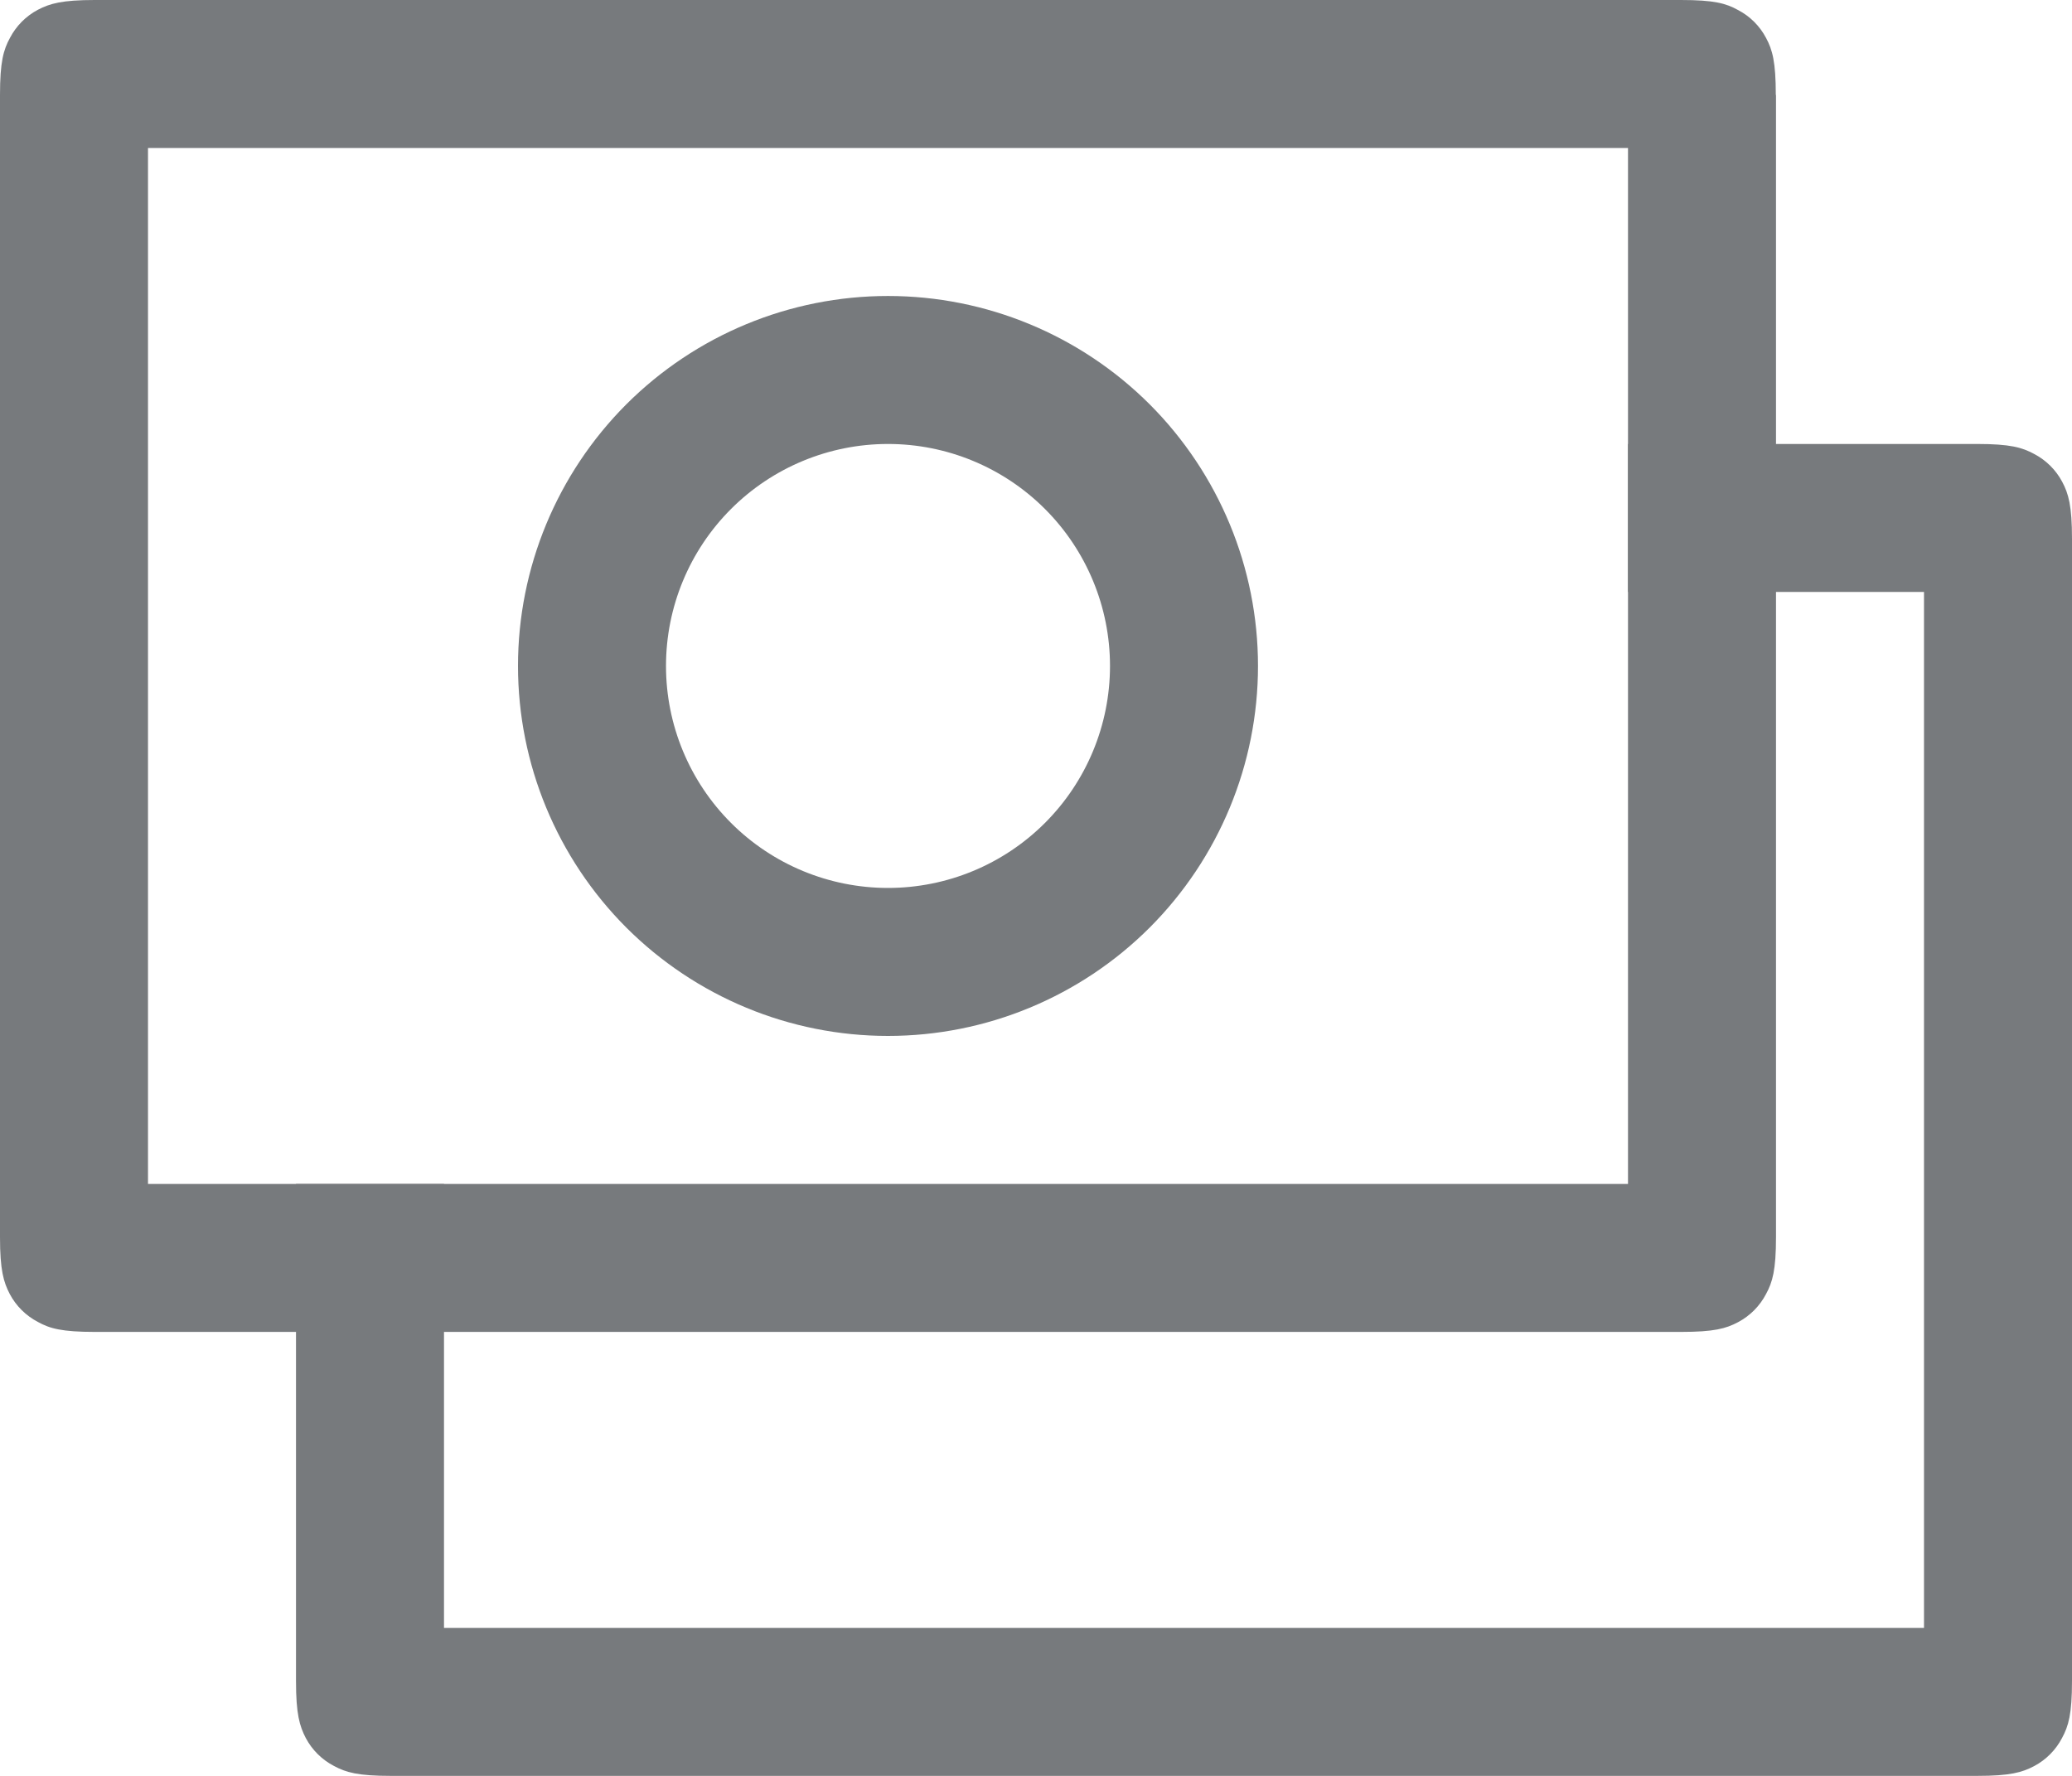
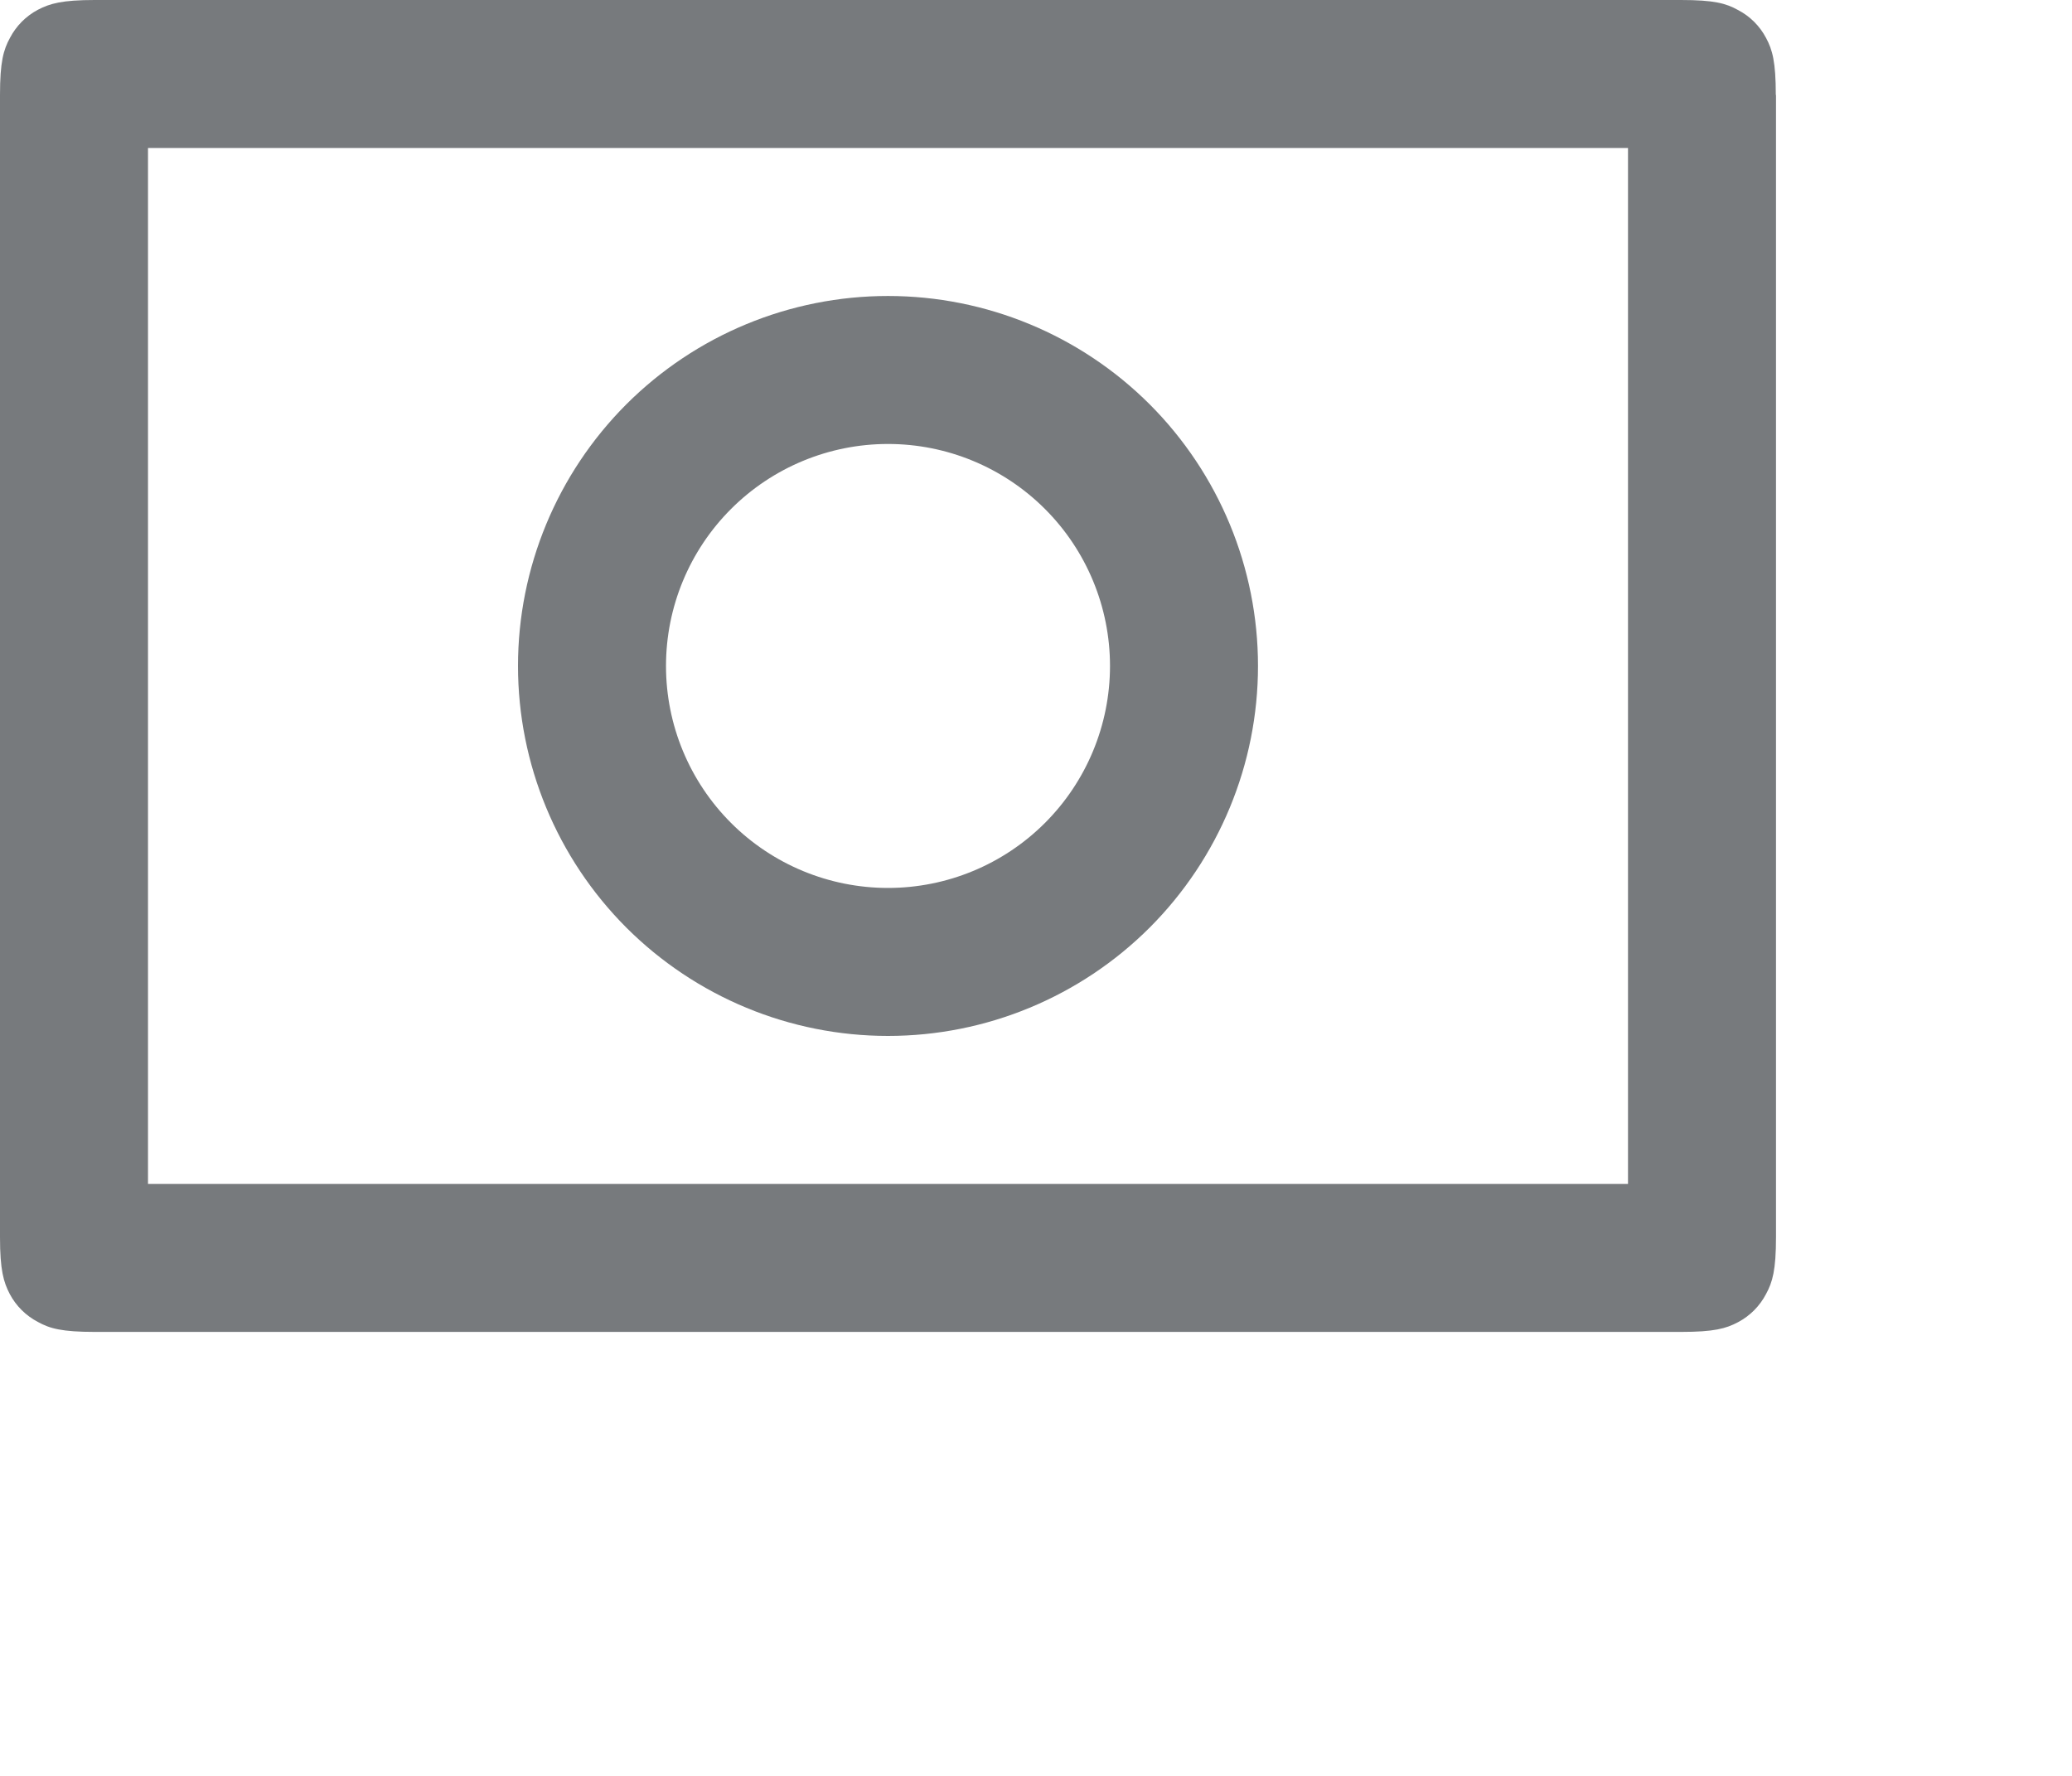
<svg xmlns="http://www.w3.org/2000/svg" width="21" height="18" viewBox="0 0 21 18" fill="none">
-   <path d="M4.5 12V16.5H19.5V6H16.5V4.5H20.038C20.373 4.5 20.494 4.535 20.616 4.601C20.737 4.664 20.837 4.763 20.901 4.884C20.965 5.005 21 5.127 21 5.462V17.038C21 17.373 20.965 17.494 20.899 17.616C20.836 17.737 20.737 17.837 20.616 17.901C20.494 17.965 20.373 18 20.038 18H3.962C3.627 18 3.506 17.965 3.384 17.899C3.263 17.836 3.163 17.737 3.099 17.616C3.036 17.494 3 17.373 3 17.04V12H4.5Z" fill="#777A7D" />
  <path d="M16.5 1.5H1.5V12H16.5V1.5ZM18 0.962V12.539C18 12.873 17.965 12.995 17.899 13.116C17.836 13.237 17.737 13.337 17.616 13.401C17.494 13.466 17.373 13.5 17.038 13.5H0.962C0.627 13.5 0.505 13.466 0.384 13.399C0.263 13.336 0.163 13.237 0.099 13.116C0.036 12.995 0 12.873 0 12.54V0.962C0 0.627 0.035 0.505 0.101 0.384C0.164 0.263 0.263 0.163 0.384 0.099C0.505 0.036 0.627 0 0.96 0H17.037C17.372 0 17.493 0.034 17.614 0.101C17.736 0.164 17.835 0.263 17.899 0.384C17.964 0.505 17.998 0.627 17.998 0.962H18Z" fill="#777A7D" />
  <path d="M9 10.5C8.005 10.5 7.052 10.105 6.348 9.402C5.645 8.698 5.25 7.745 5.25 6.75C5.25 5.755 5.645 4.802 6.348 4.098C7.052 3.395 8.005 3 9 3C9.995 3 10.948 3.395 11.652 4.098C12.355 4.802 12.75 5.755 12.75 6.75C12.75 7.745 12.355 8.698 11.652 9.402C10.948 10.105 9.995 10.5 9 10.5ZM9 9C9.597 9 10.169 8.763 10.591 8.341C11.013 7.919 11.25 7.347 11.25 6.75C11.25 6.153 11.013 5.581 10.591 5.159C10.169 4.737 9.597 4.5 9 4.5C8.403 4.5 7.831 4.737 7.409 5.159C6.987 5.581 6.75 6.153 6.75 6.75C6.75 7.347 6.987 7.919 7.409 8.341C7.831 8.763 8.403 9 9 9Z" fill="#777A7D" />
</svg>